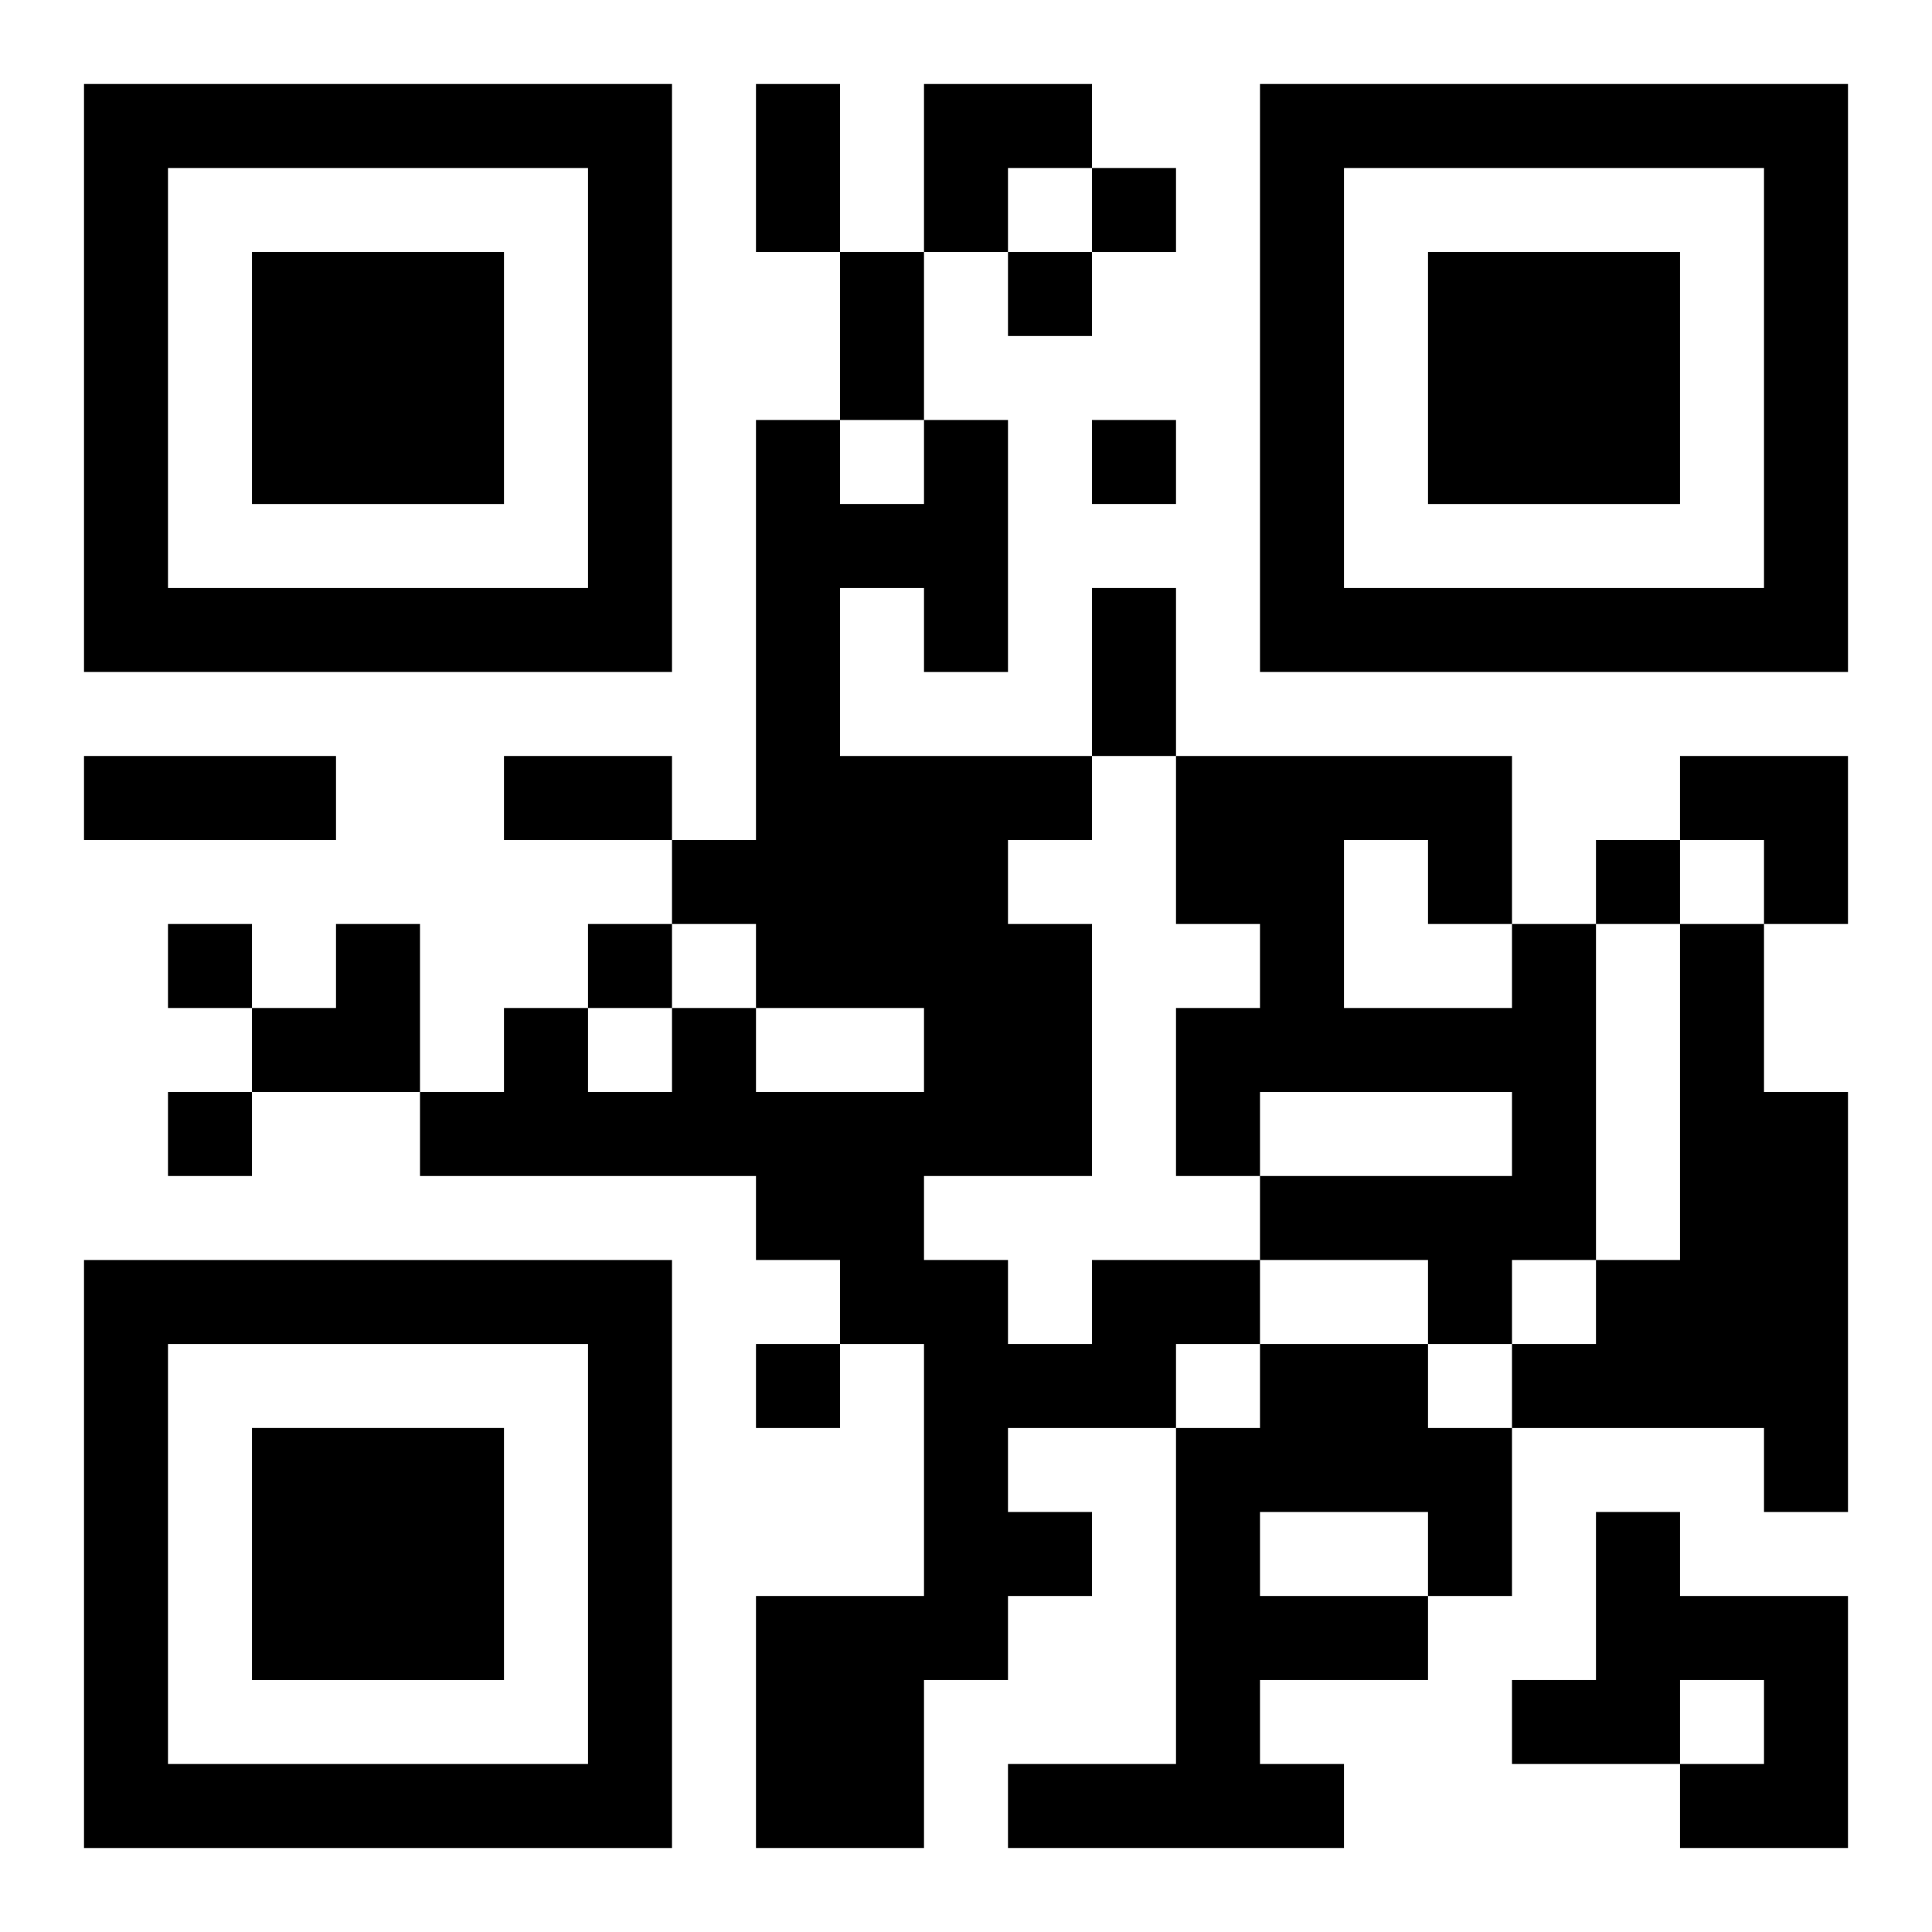
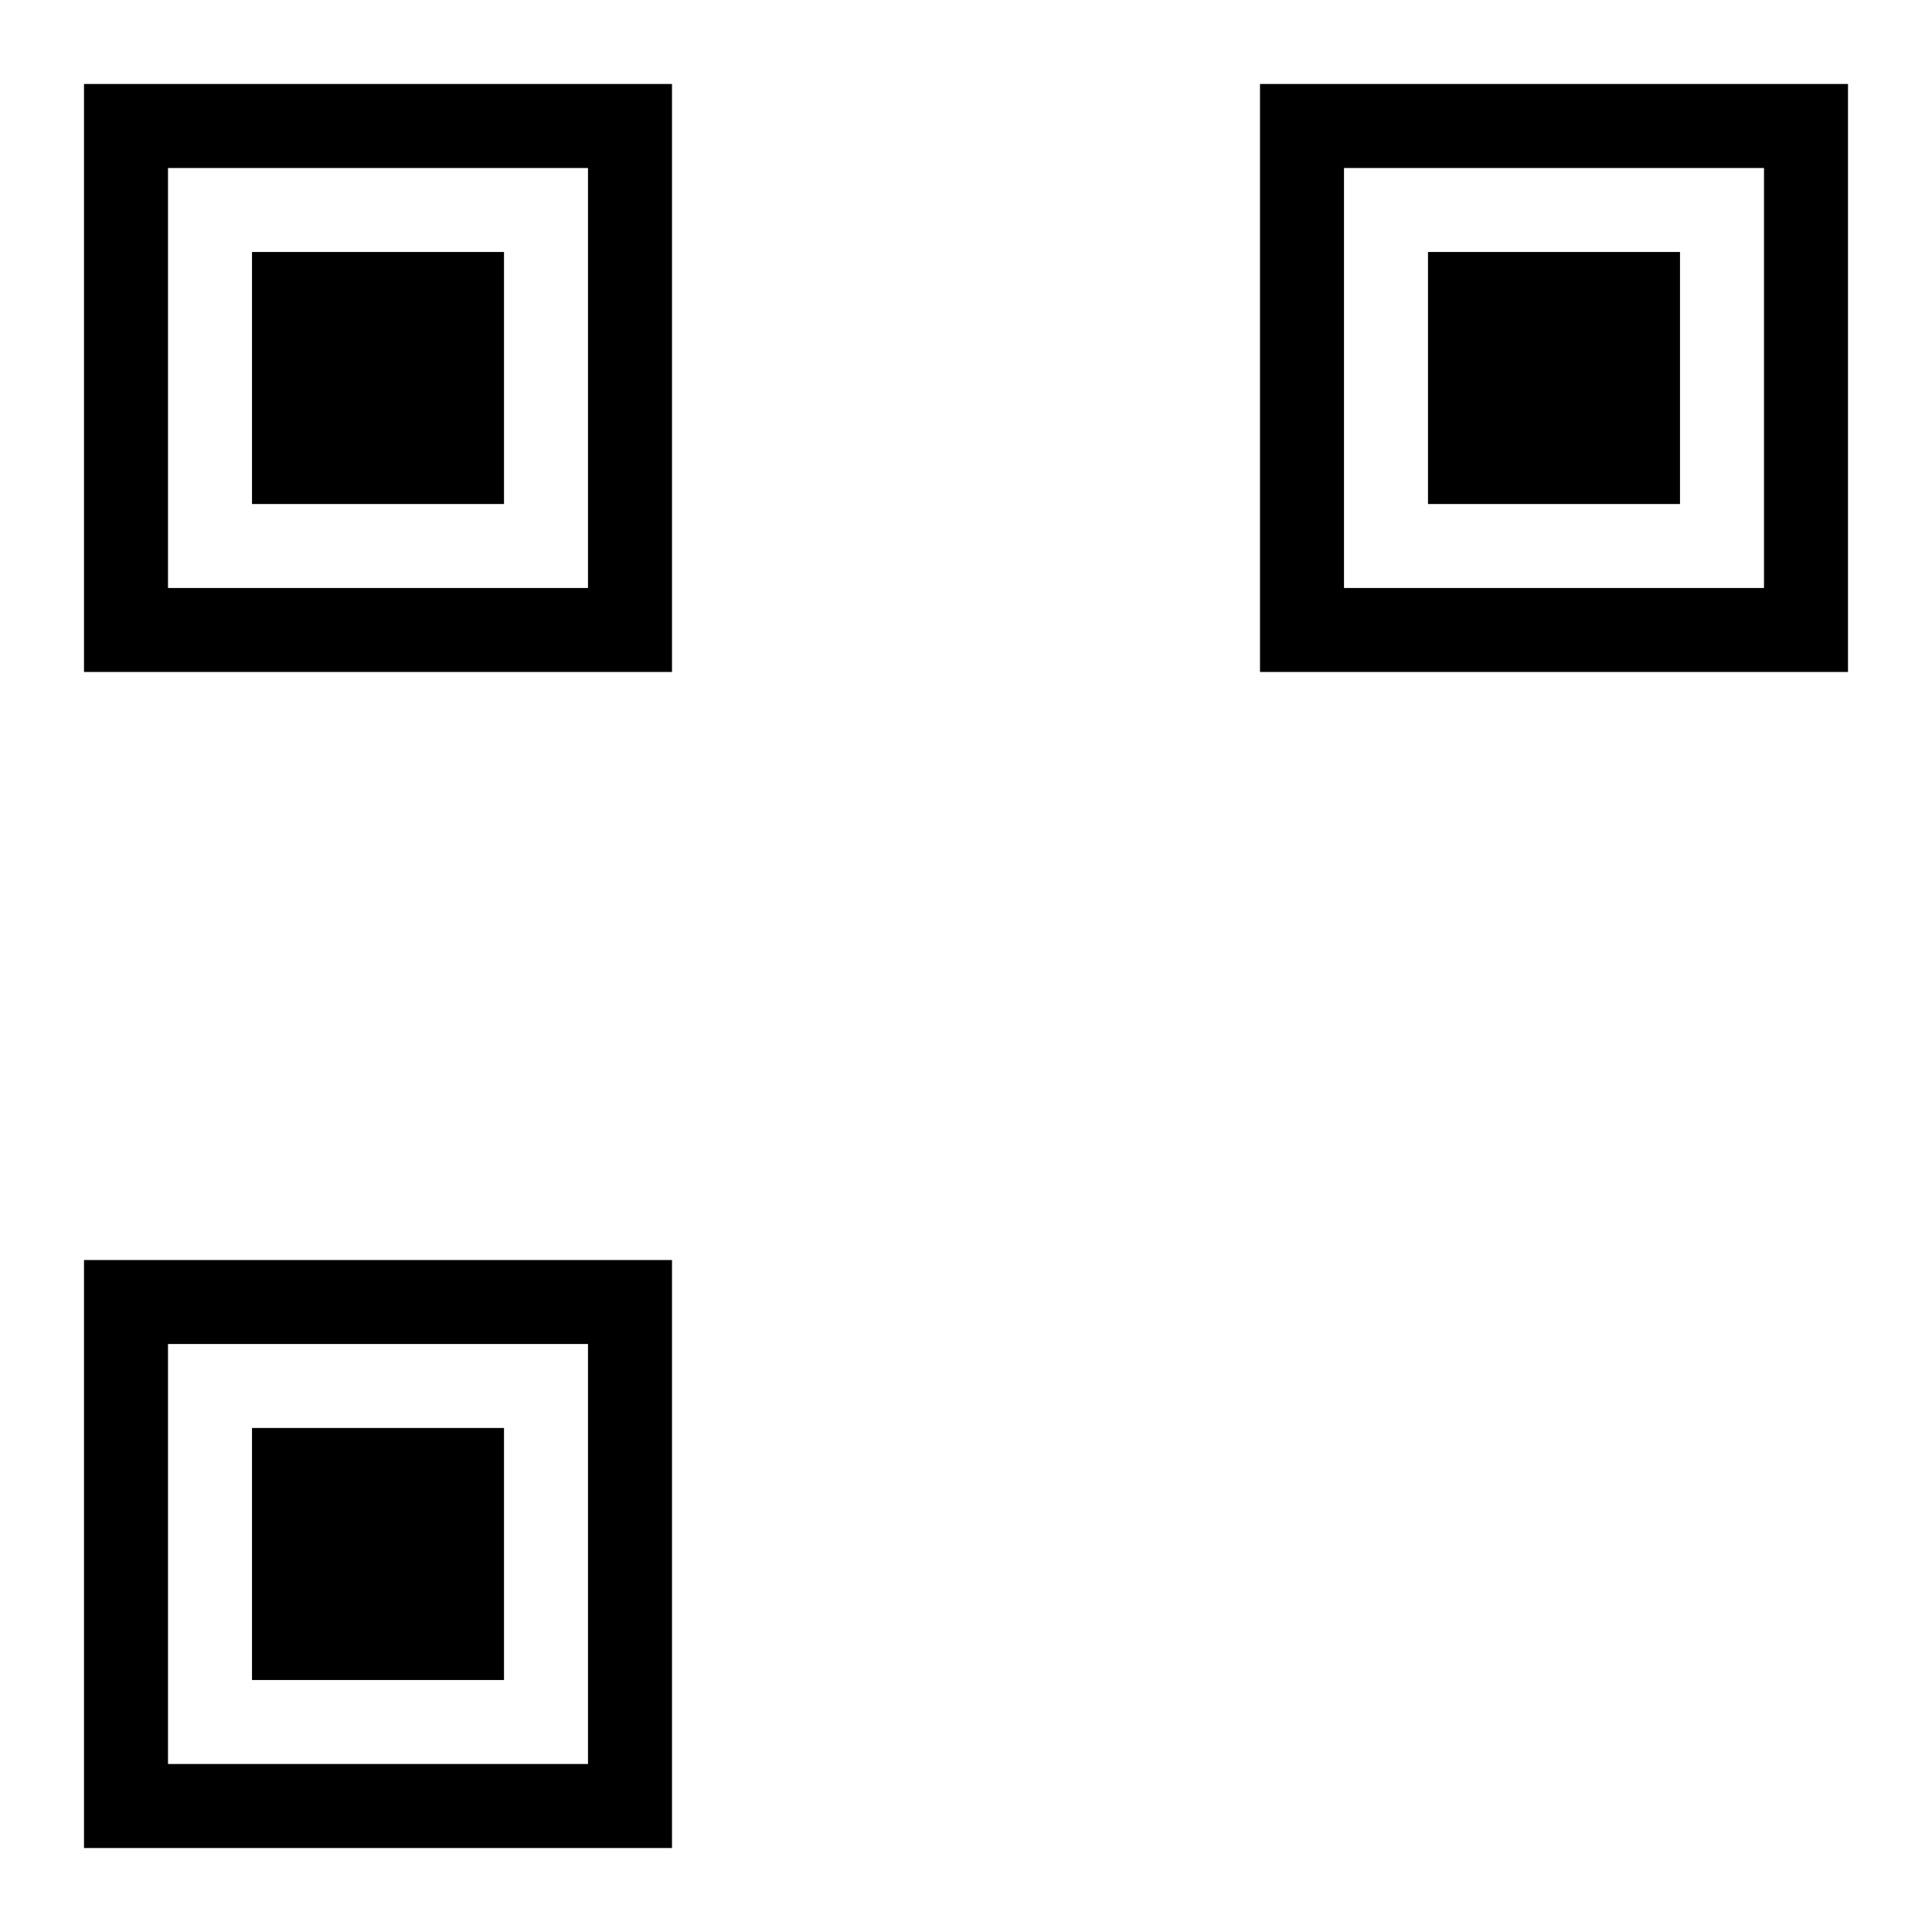
<svg xmlns="http://www.w3.org/2000/svg" xmlns:xlink="http://www.w3.org/1999/xlink" width="250" height="250" baseProfile="full" version="1.1" viewBox="-1 -1 23 23">
  <symbol id="a">
-     <path d="m0 7v7h7v-7h-7zm1 1h5v5h-5v-5zm1 1v3h3v-3h-3z" />
+     <path d="m0 7v7h7v-7h-7zm1 1h5v5h-5v-5zm1 1v3h3v-3h-3" />
  </symbol>
  <use y="-7" xlink:href="#a" />
  <use y="7" xlink:href="#a" />
  <use x="14" y="-7" xlink:href="#a" />
-   <path d="m17 10h1v4h-1v1h-1v-1h-2v-1h3v-1h-3v1h-1v-2h1v-1h-1v-2h4v2m-2-1v2h2v-1h-1v-1h-1m4 1h1v2h1v5h-1v-1h-3v-1h1v-1h1v-4m-7 4h2v1h-1v1h-2v1h1v1h-1v1h-1v2h-2v-3h2v-3h-1v-1h-1v-1h-4v-1h1v-1h1v1h1v-1h1v1h2v-1h-2v-1h-1v-1h1v-5h1v1h1v-1h1v3h-1v-1h-1v2h3v1h-1v1h1v3h-2v1h1v1h1v-1m2 1h2v1h1v2h-1v1h-2v1h1v1h-4v-1h2v-4h1v-1m0 2v1h2v-1h-2m4 0h1v1h2v3h-2v-1h1v-1h-1v1h-2v-1h1v-2m-6-16v1h1v-1h-1m-1 1v1h1v-1h-1m1 2v1h1v-1h-1m6 5v1h1v-1h-1m-17 1v1h1v-1h-1m5 0v1h1v-1h-1m-5 2v1h1v-1h-1m7 3v1h1v-1h-1m0-15h1v2h-1v-2m1 2h1v2h-1v-2m3 4h1v2h-1v-2m-12 2h3v1h-3v-1m5 0h2v1h-2v-1m5-8h2v1h-1v1h-1zm9 8h2v2h-1v-1h-1zm-17 2m1 0h1v2h-2v-1h1z" />
</svg>